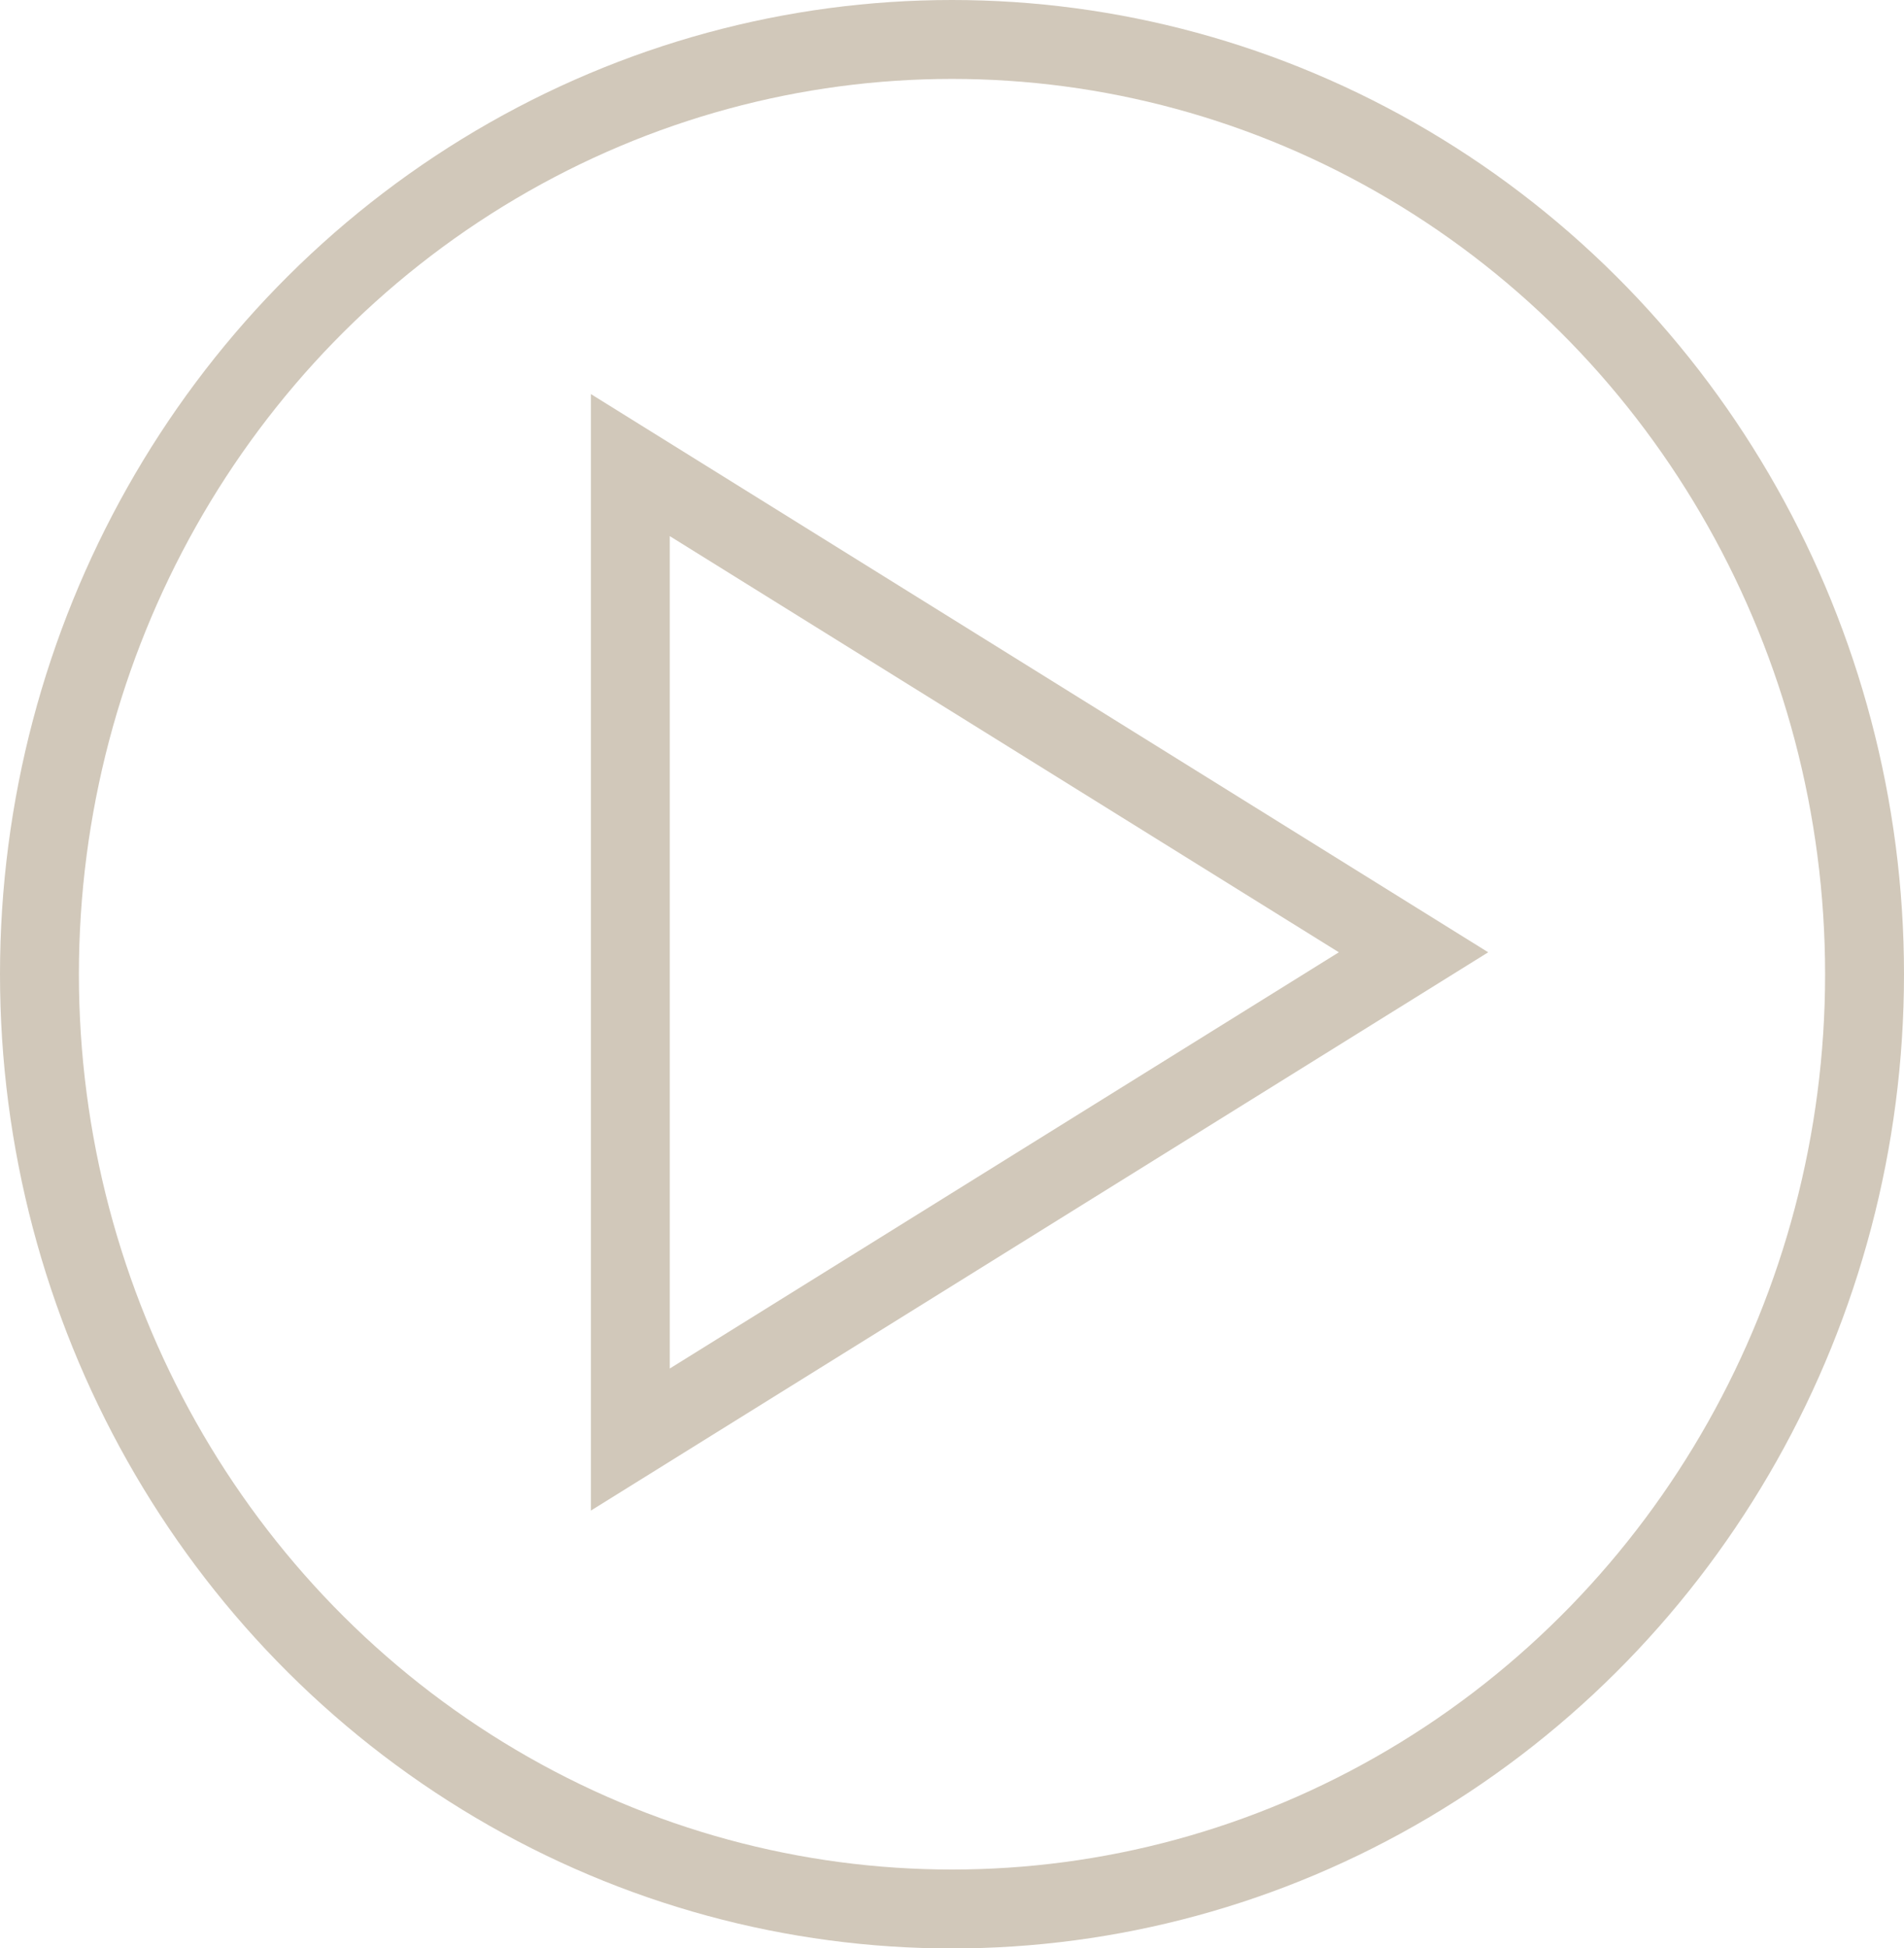
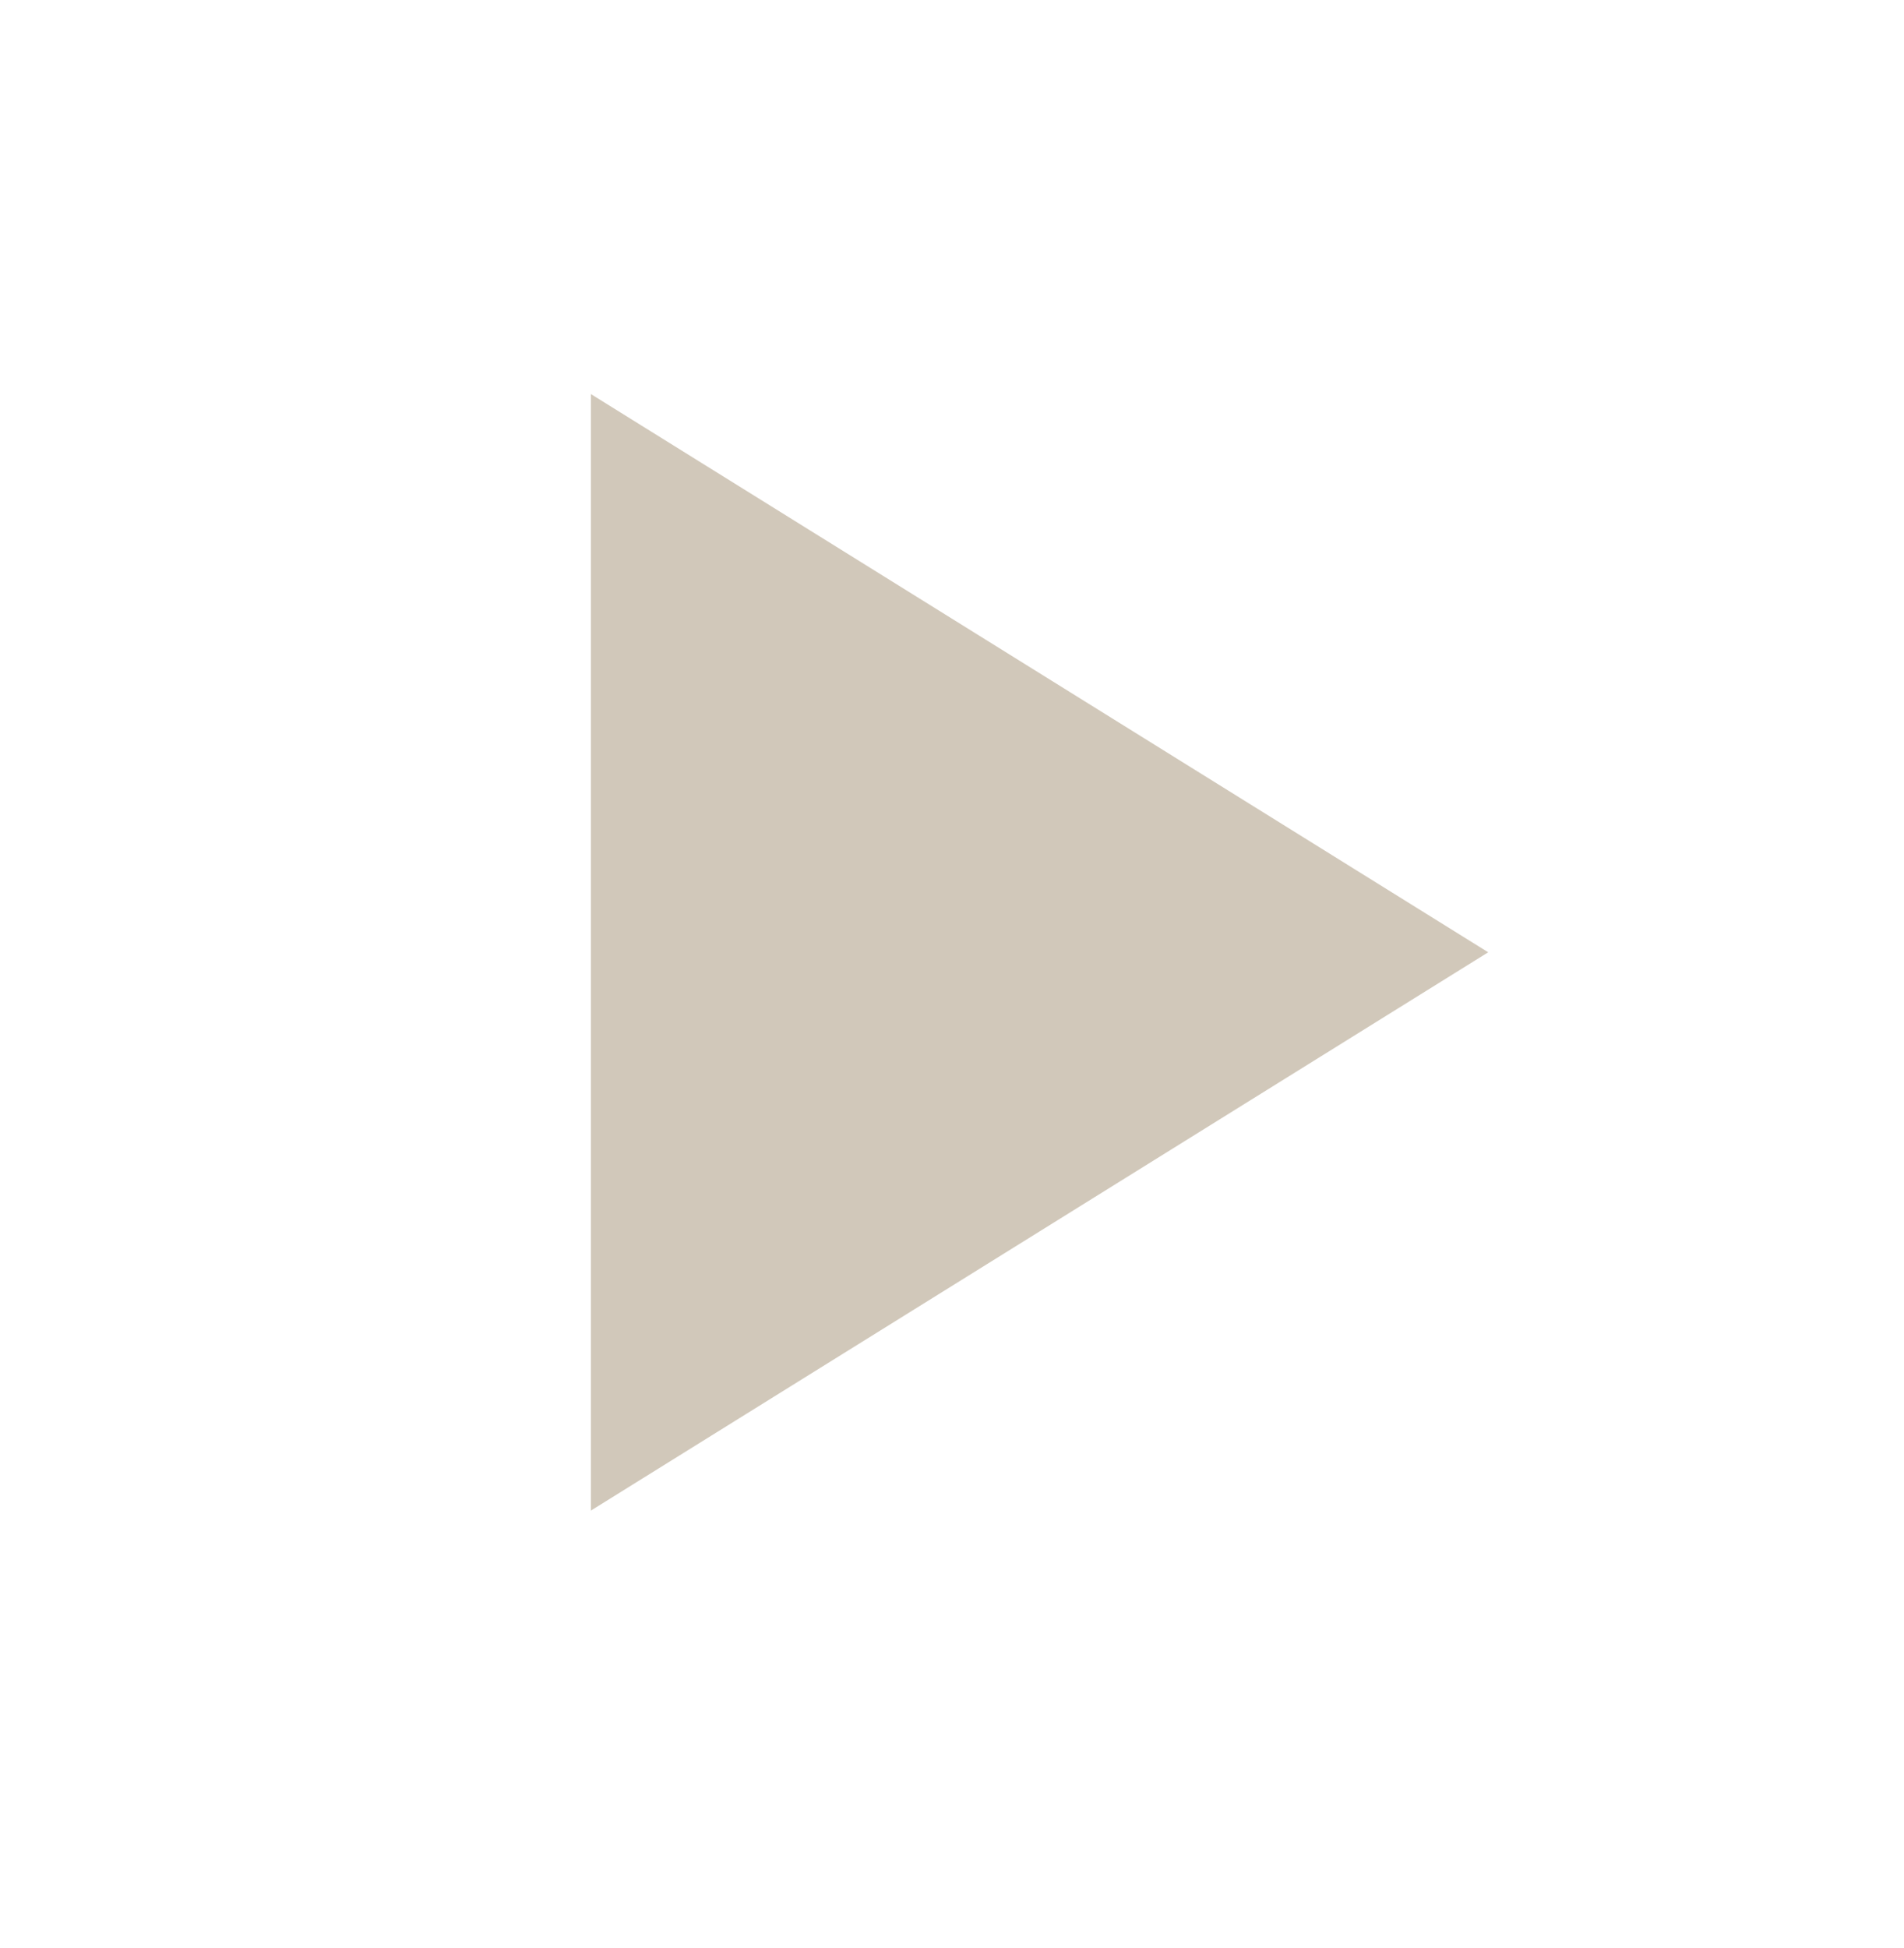
<svg xmlns="http://www.w3.org/2000/svg" id="Group_67306" data-name="Group 67306" width="24.132" height="24.687" viewBox="0 0 24.132 24.687">
  <g id="Polygon_1" data-name="Polygon 1" transform="translate(18.862 4.993) rotate(90)" fill="none">
-     <path d="M7.073,0l7.073,11.373H0Z" stroke="none" />
-     <path d="M 7.073 1.893 L 1.8 10.373 L 12.347 10.373 L 7.073 1.893 M 7.073 1.9073486328125e-06 L 14.147 11.373 L -2.86102294921875e-06 11.373 L 7.073 1.9073486328125e-06 Z" stroke="none" fill="#d1c8ba" />
+     <path d="M 7.073 1.893 L 1.8 10.373 L 7.073 1.893 M 7.073 1.9073486328125e-06 L 14.147 11.373 L -2.86102294921875e-06 11.373 L 7.073 1.9073486328125e-06 Z" stroke="none" fill="#d1c8ba" />
  </g>
  <g id="Ellipse_101" data-name="Ellipse 101" transform="translate(0 0)" fill="none" stroke="#d1c8ba" stroke-width="1">
-     <ellipse cx="12.066" cy="12.344" rx="12.066" ry="12.344" stroke="none" />
-     <ellipse cx="12.066" cy="12.344" rx="11.566" ry="11.844" fill="none" />
-   </g>
+     </g>
</svg>